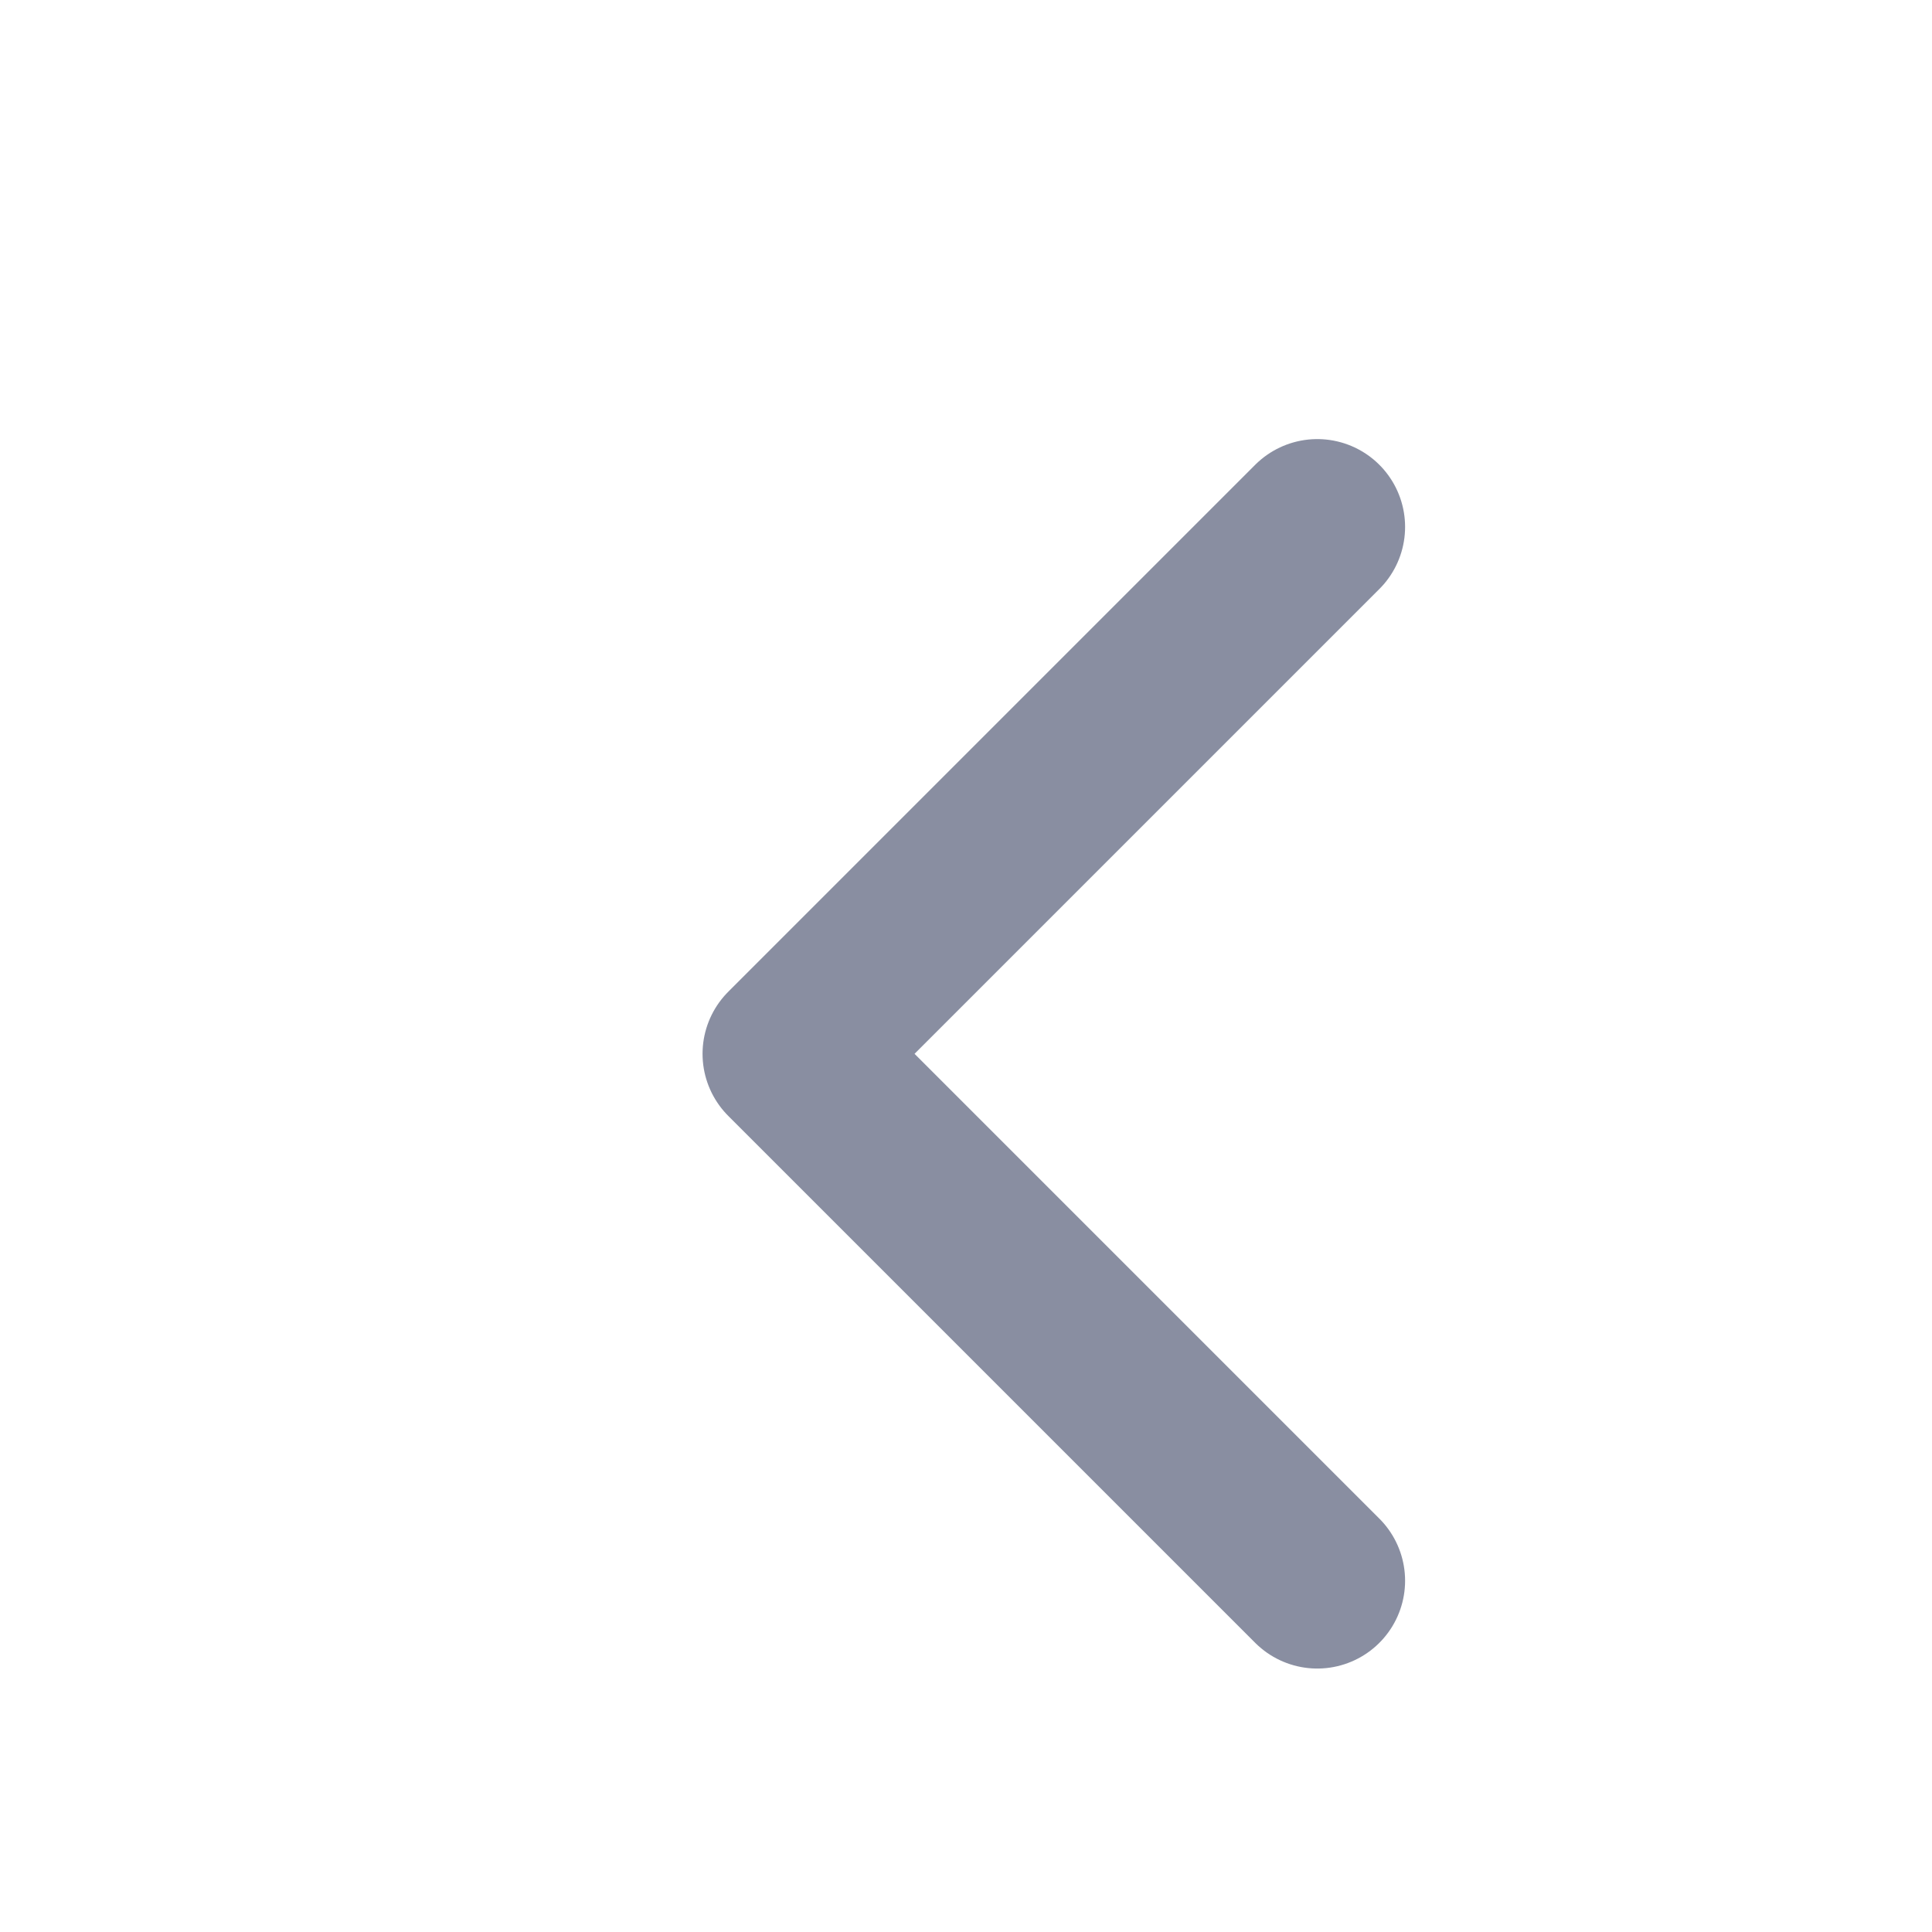
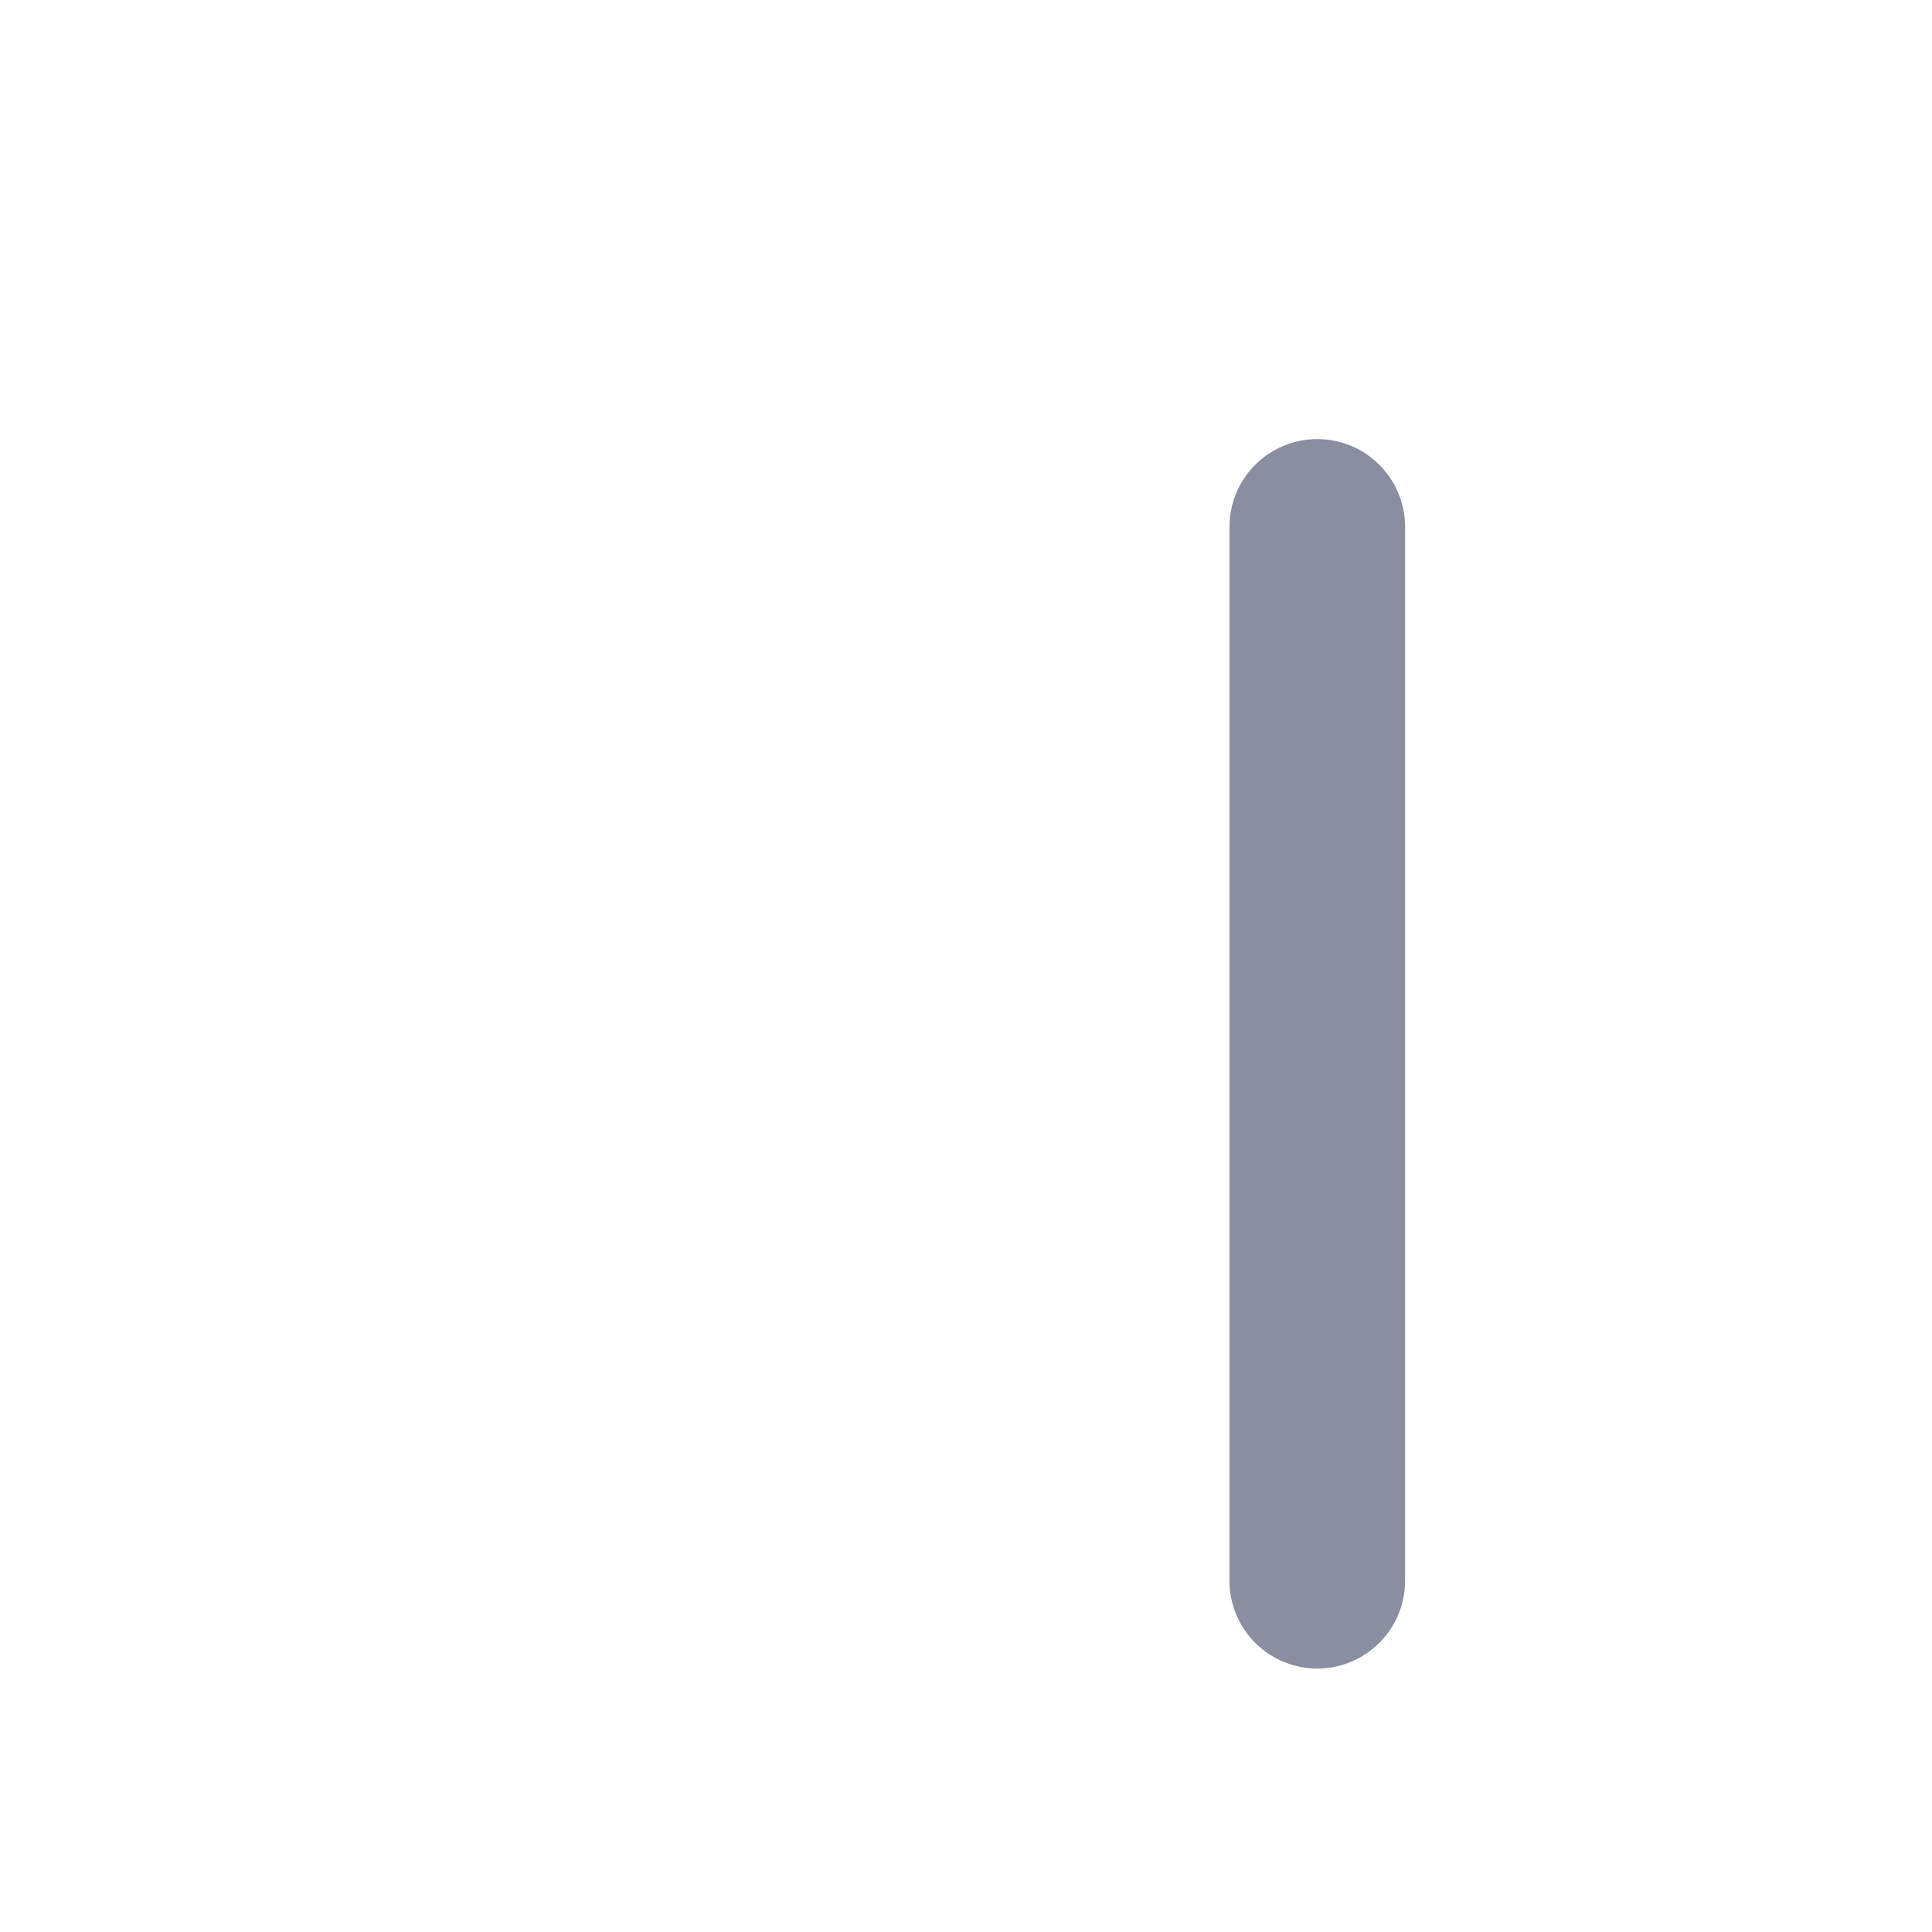
<svg xmlns="http://www.w3.org/2000/svg" width="30" height="30" viewBox="0 0 22 22" fill="none">
  <defs>
    <filter id="shadow" x="-50%" y="-50%" width="200%" height="200%">
      <feDropShadow dx="1" dy="1" stdDeviation="1" flood-color="black" flood-opacity="0.3" />
    </filter>
  </defs>
-   <path d="M15 6L9 12L15 18" stroke="#111C41" stroke-width="2" stroke-linecap="round" stroke-linejoin="round" opacity="0.7" filter="url(#shadow)" />
+   <path d="M15 6L15 18" stroke="#111C41" stroke-width="2" stroke-linecap="round" stroke-linejoin="round" opacity="0.7" filter="url(#shadow)" />
</svg>